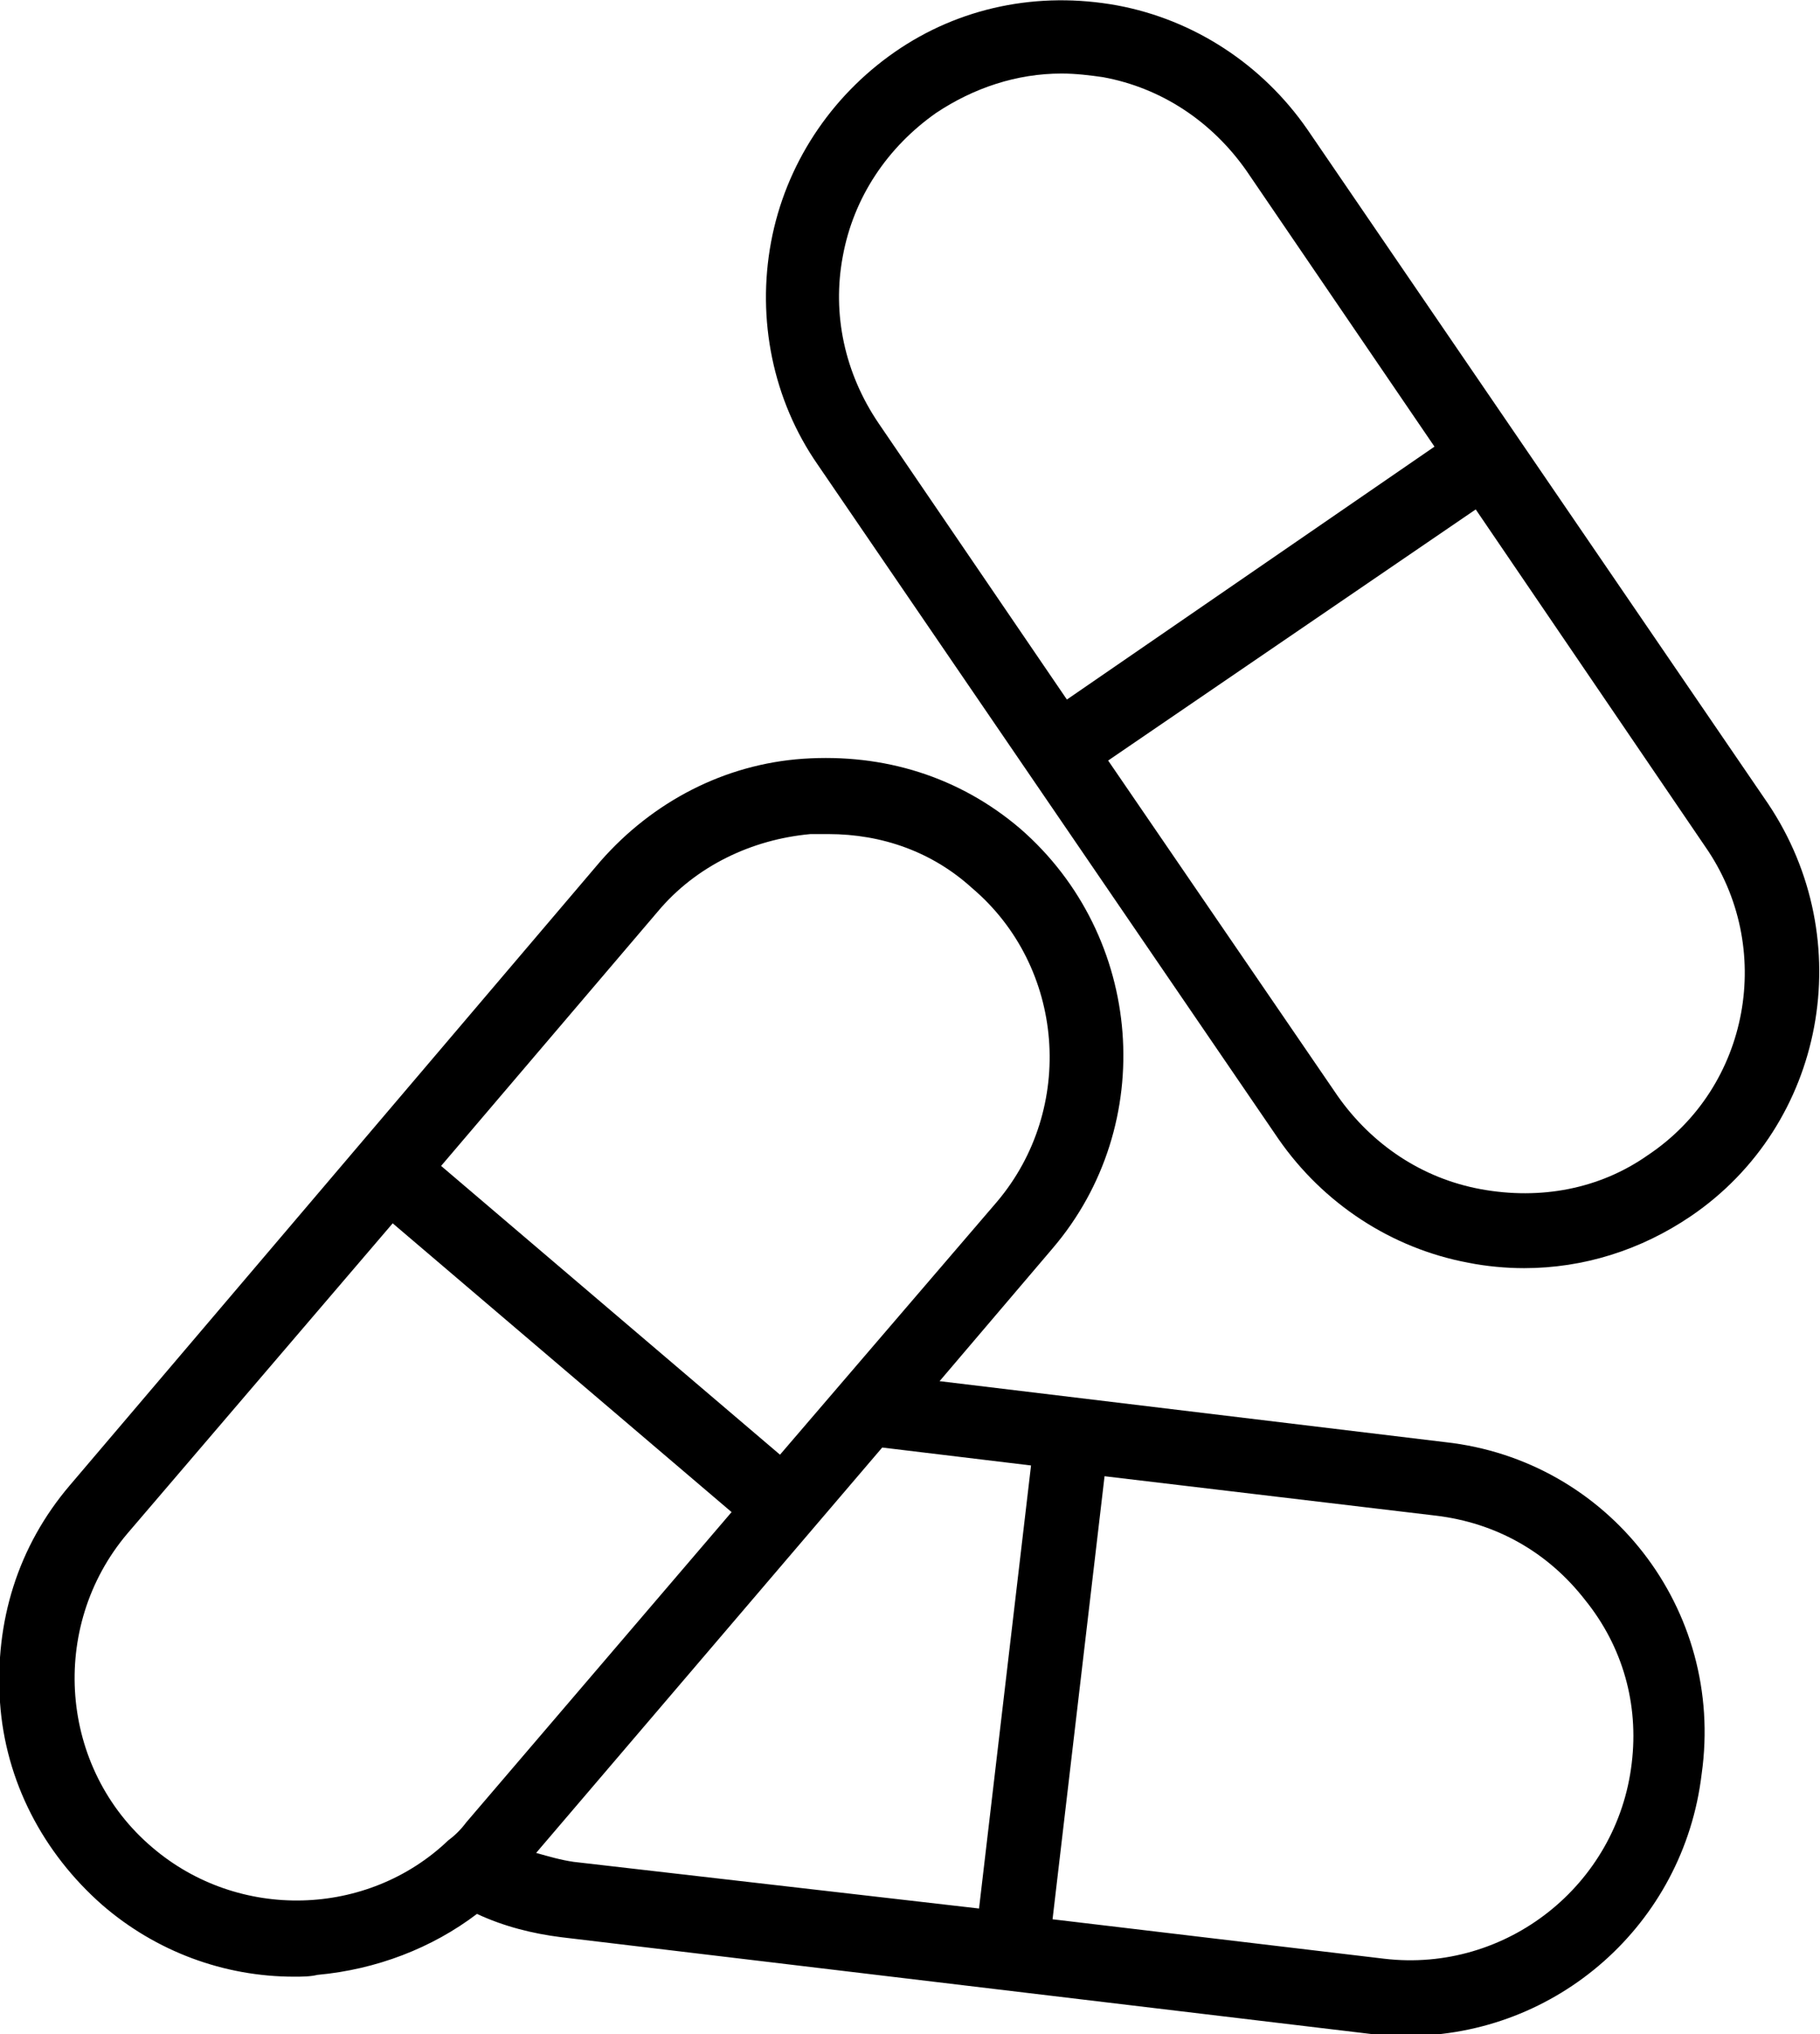
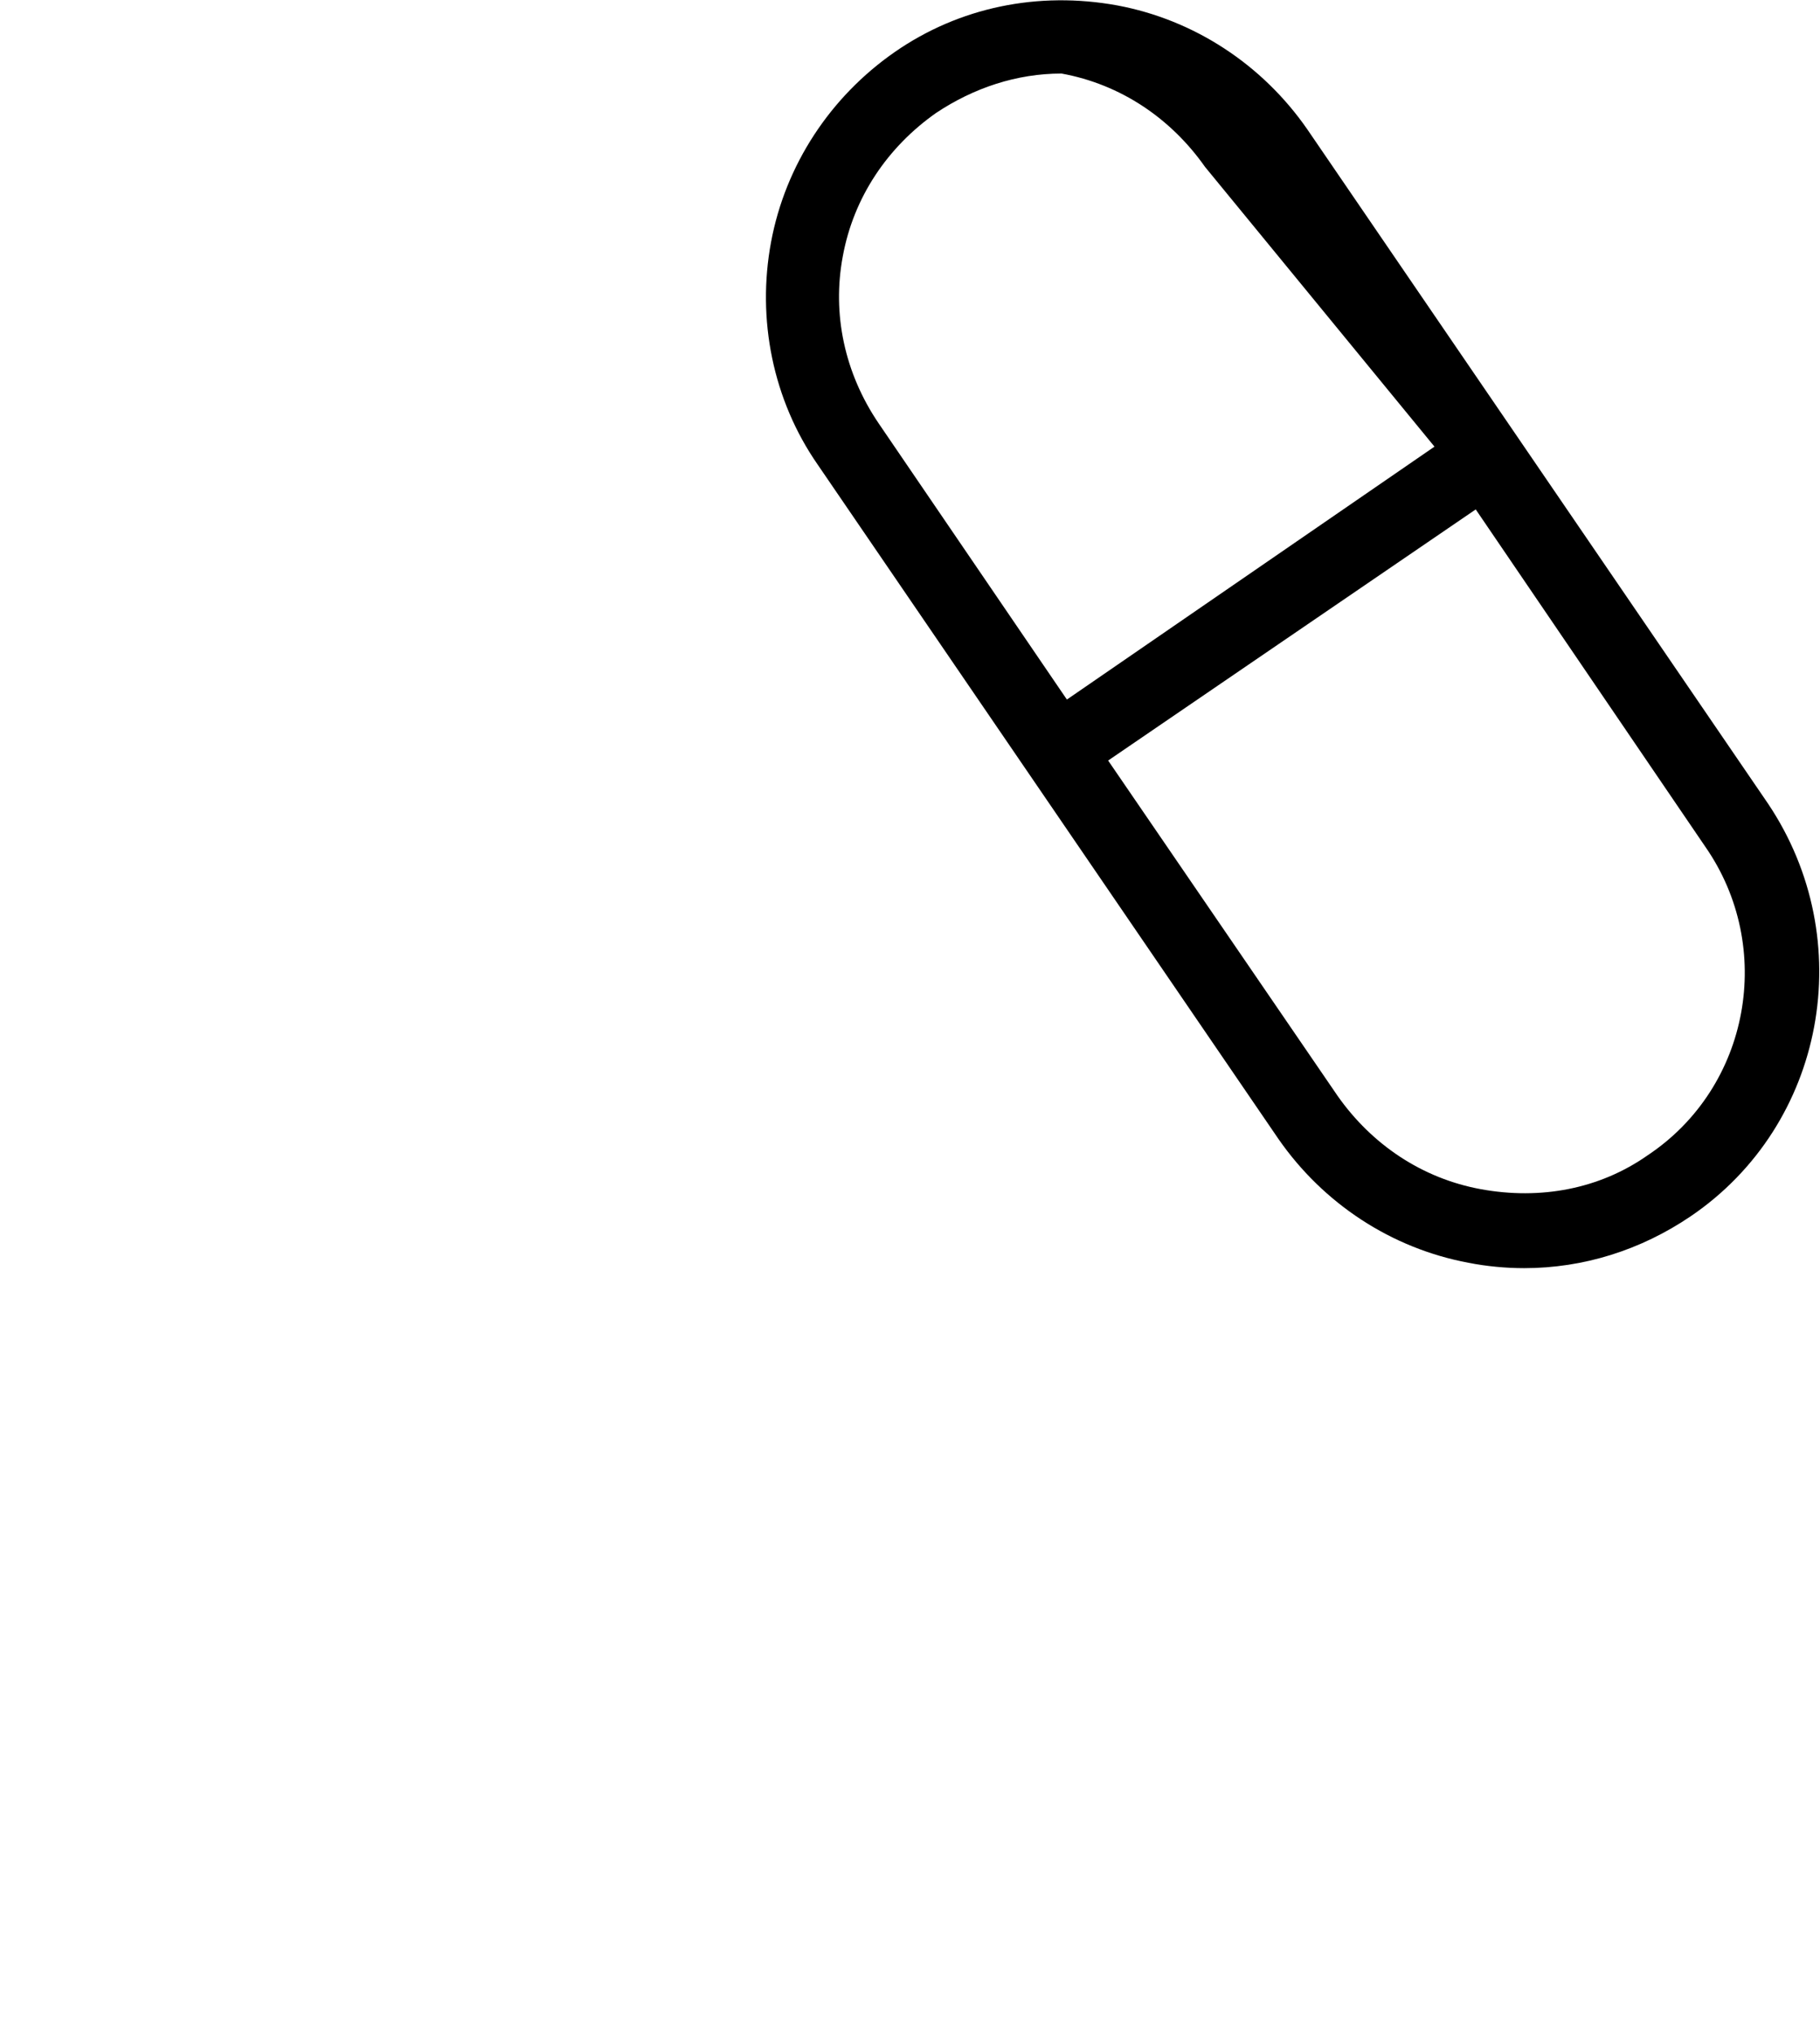
<svg xmlns="http://www.w3.org/2000/svg" version="1.1" id="Calque_1" shape-rendering="geometricPrecision" text-rendering="geometricPrecision" image-rendering="optimizeQuality" x="0px" y="0px" viewBox="0 0 101.5 113.4" style="enable-background:new 0 0 101.5 113.4;" xml:space="preserve">
  <g id="Plan_x0020_1">
    <g id="_576487216">
-       <path id="_576487312" d="M98.6,44.8L72.9,7.2c-2.5-3.6-6.3-6.1-10.6-6.9c-4.4-0.8-8.8,0.1-12.4,2.6c-3.6,2.5-6.1,6.3-6.9,10.6    s0.1,8.8,2.6,12.4l25.7,37.6c2.5,3.6,6.3,6.1,10.6,6.9c1,0.2,2.1,0.3,3.1,0.3c3.3,0,6.5-1,9.3-2.9    C101.8,62.7,103.7,52.4,98.6,44.8L98.6,44.8z M47,14.3c0.6-3.3,2.5-6.1,5.2-8c2.1-1.4,4.5-2.2,7-2.2c0.8,0,1.6,0.1,2.3,0.2    c3.3,0.6,6.1,2.5,8,5.2L80,24.9L59.5,39L49,23.6C47.1,20.8,46.4,17.5,47,14.3L47,14.3z M91.9,64.4c-2.7,1.9-6,2.5-9.3,1.9    c-3.3-0.6-6.1-2.5-8-5.2L61.8,42.4l20.5-14l12.8,18.8C99,52.8,97.6,60.6,91.9,64.4L91.9,64.4z" />
-       <path id="_576487264" d="M80.6,80.4L52.4,77l6.3-7.4c5.9-6.9,5.1-17.4-1.8-23.4c-3.4-2.9-7.6-4.2-12.1-3.9    c-4.4,0.3-8.4,2.4-11.3,5.7L3.9,82.8c-2.9,3.4-4.2,7.6-3.9,12.1c0.3,4.4,2.4,8.4,5.7,11.3c3,2.6,6.8,4,10.7,4c0.4,0,0.9,0,1.3-0.1    c3.3-0.3,6.4-1.5,8.9-3.4c1.5,0.7,3.1,1.1,4.7,1.3l45.2,5.4c0.7,0.1,1.3,0.1,2,0.1c8.3,0,15.4-6.2,16.4-14.6    C96.2,89.7,89.7,81.4,80.6,80.4L80.6,80.4z M36.7,50.8c2.1-2.5,5.2-4,8.5-4.3c0.3,0,0.7,0,1,0c3,0,5.8,1,8,3    c5.2,4.4,5.8,12.3,1.4,17.5L43.5,81.1L24.6,65L36.7,50.8L36.7,50.8z M8.5,103c-5.2-4.4-5.8-12.3-1.4-17.5l14.8-17.3l18.9,16.1    L26,101.6l0,0c-0.3,0.4-0.6,0.7-1,1l0,0C20.5,106.9,13.3,107.1,8.5,103L8.5,103z M29.9,103.3l19.3-22.6l8.3,1l-2.9,24.7L32,103.8    C31.3,103.7,30.6,103.5,29.9,103.3L29.9,103.3z M91,98.3c-0.8,6.8-7,11.7-13.8,10.9L58.7,107l2.9-24.7l18.5,2.2    c3.3,0.4,6.2,2,8.3,4.7C90.5,91.8,91.4,95,91,98.3L91,98.3z" />
+       <path id="_576487312" d="M98.6,44.8L72.9,7.2c-2.5-3.6-6.3-6.1-10.6-6.9c-4.4-0.8-8.8,0.1-12.4,2.6c-3.6,2.5-6.1,6.3-6.9,10.6    s0.1,8.8,2.6,12.4l25.7,37.6c2.5,3.6,6.3,6.1,10.6,6.9c1,0.2,2.1,0.3,3.1,0.3c3.3,0,6.5-1,9.3-2.9    C101.8,62.7,103.7,52.4,98.6,44.8L98.6,44.8z M47,14.3c0.6-3.3,2.5-6.1,5.2-8c2.1-1.4,4.5-2.2,7-2.2c3.3,0.6,6.1,2.5,8,5.2L80,24.9L59.5,39L49,23.6C47.1,20.8,46.4,17.5,47,14.3L47,14.3z M91.9,64.4c-2.7,1.9-6,2.5-9.3,1.9    c-3.3-0.6-6.1-2.5-8-5.2L61.8,42.4l20.5-14l12.8,18.8C99,52.8,97.6,60.6,91.9,64.4L91.9,64.4z" />
    </g>
  </g>
</svg>